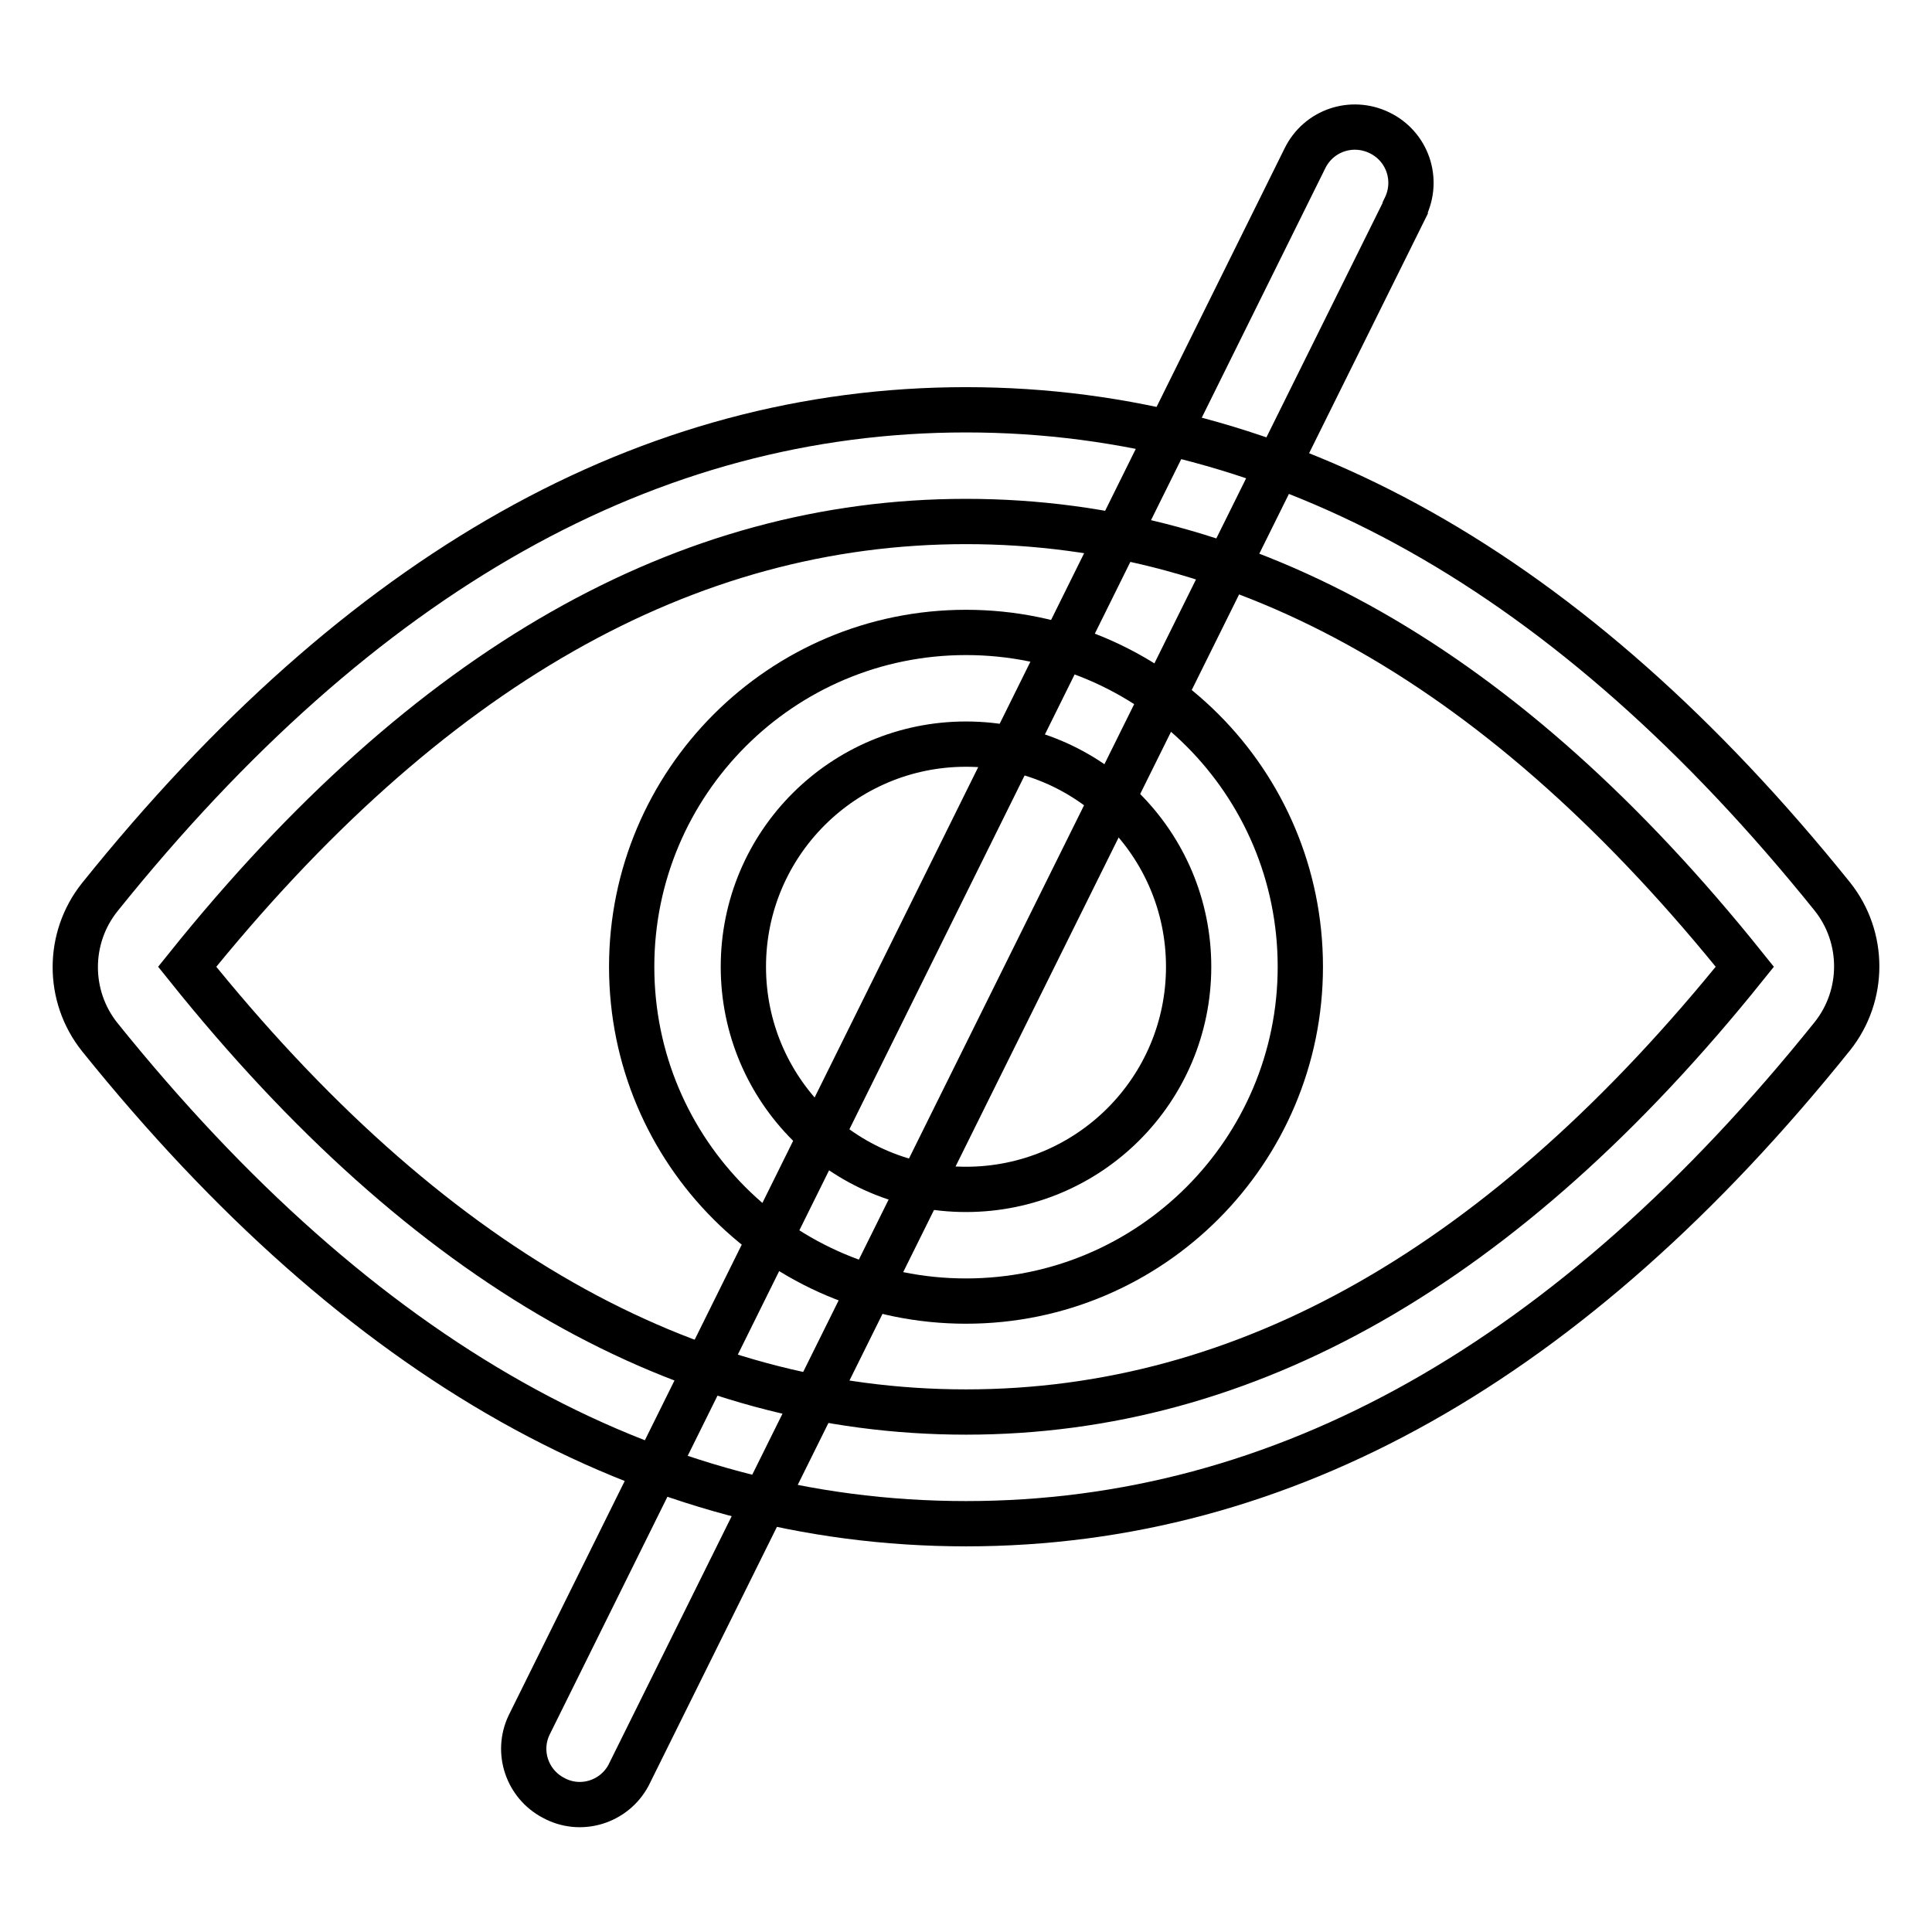
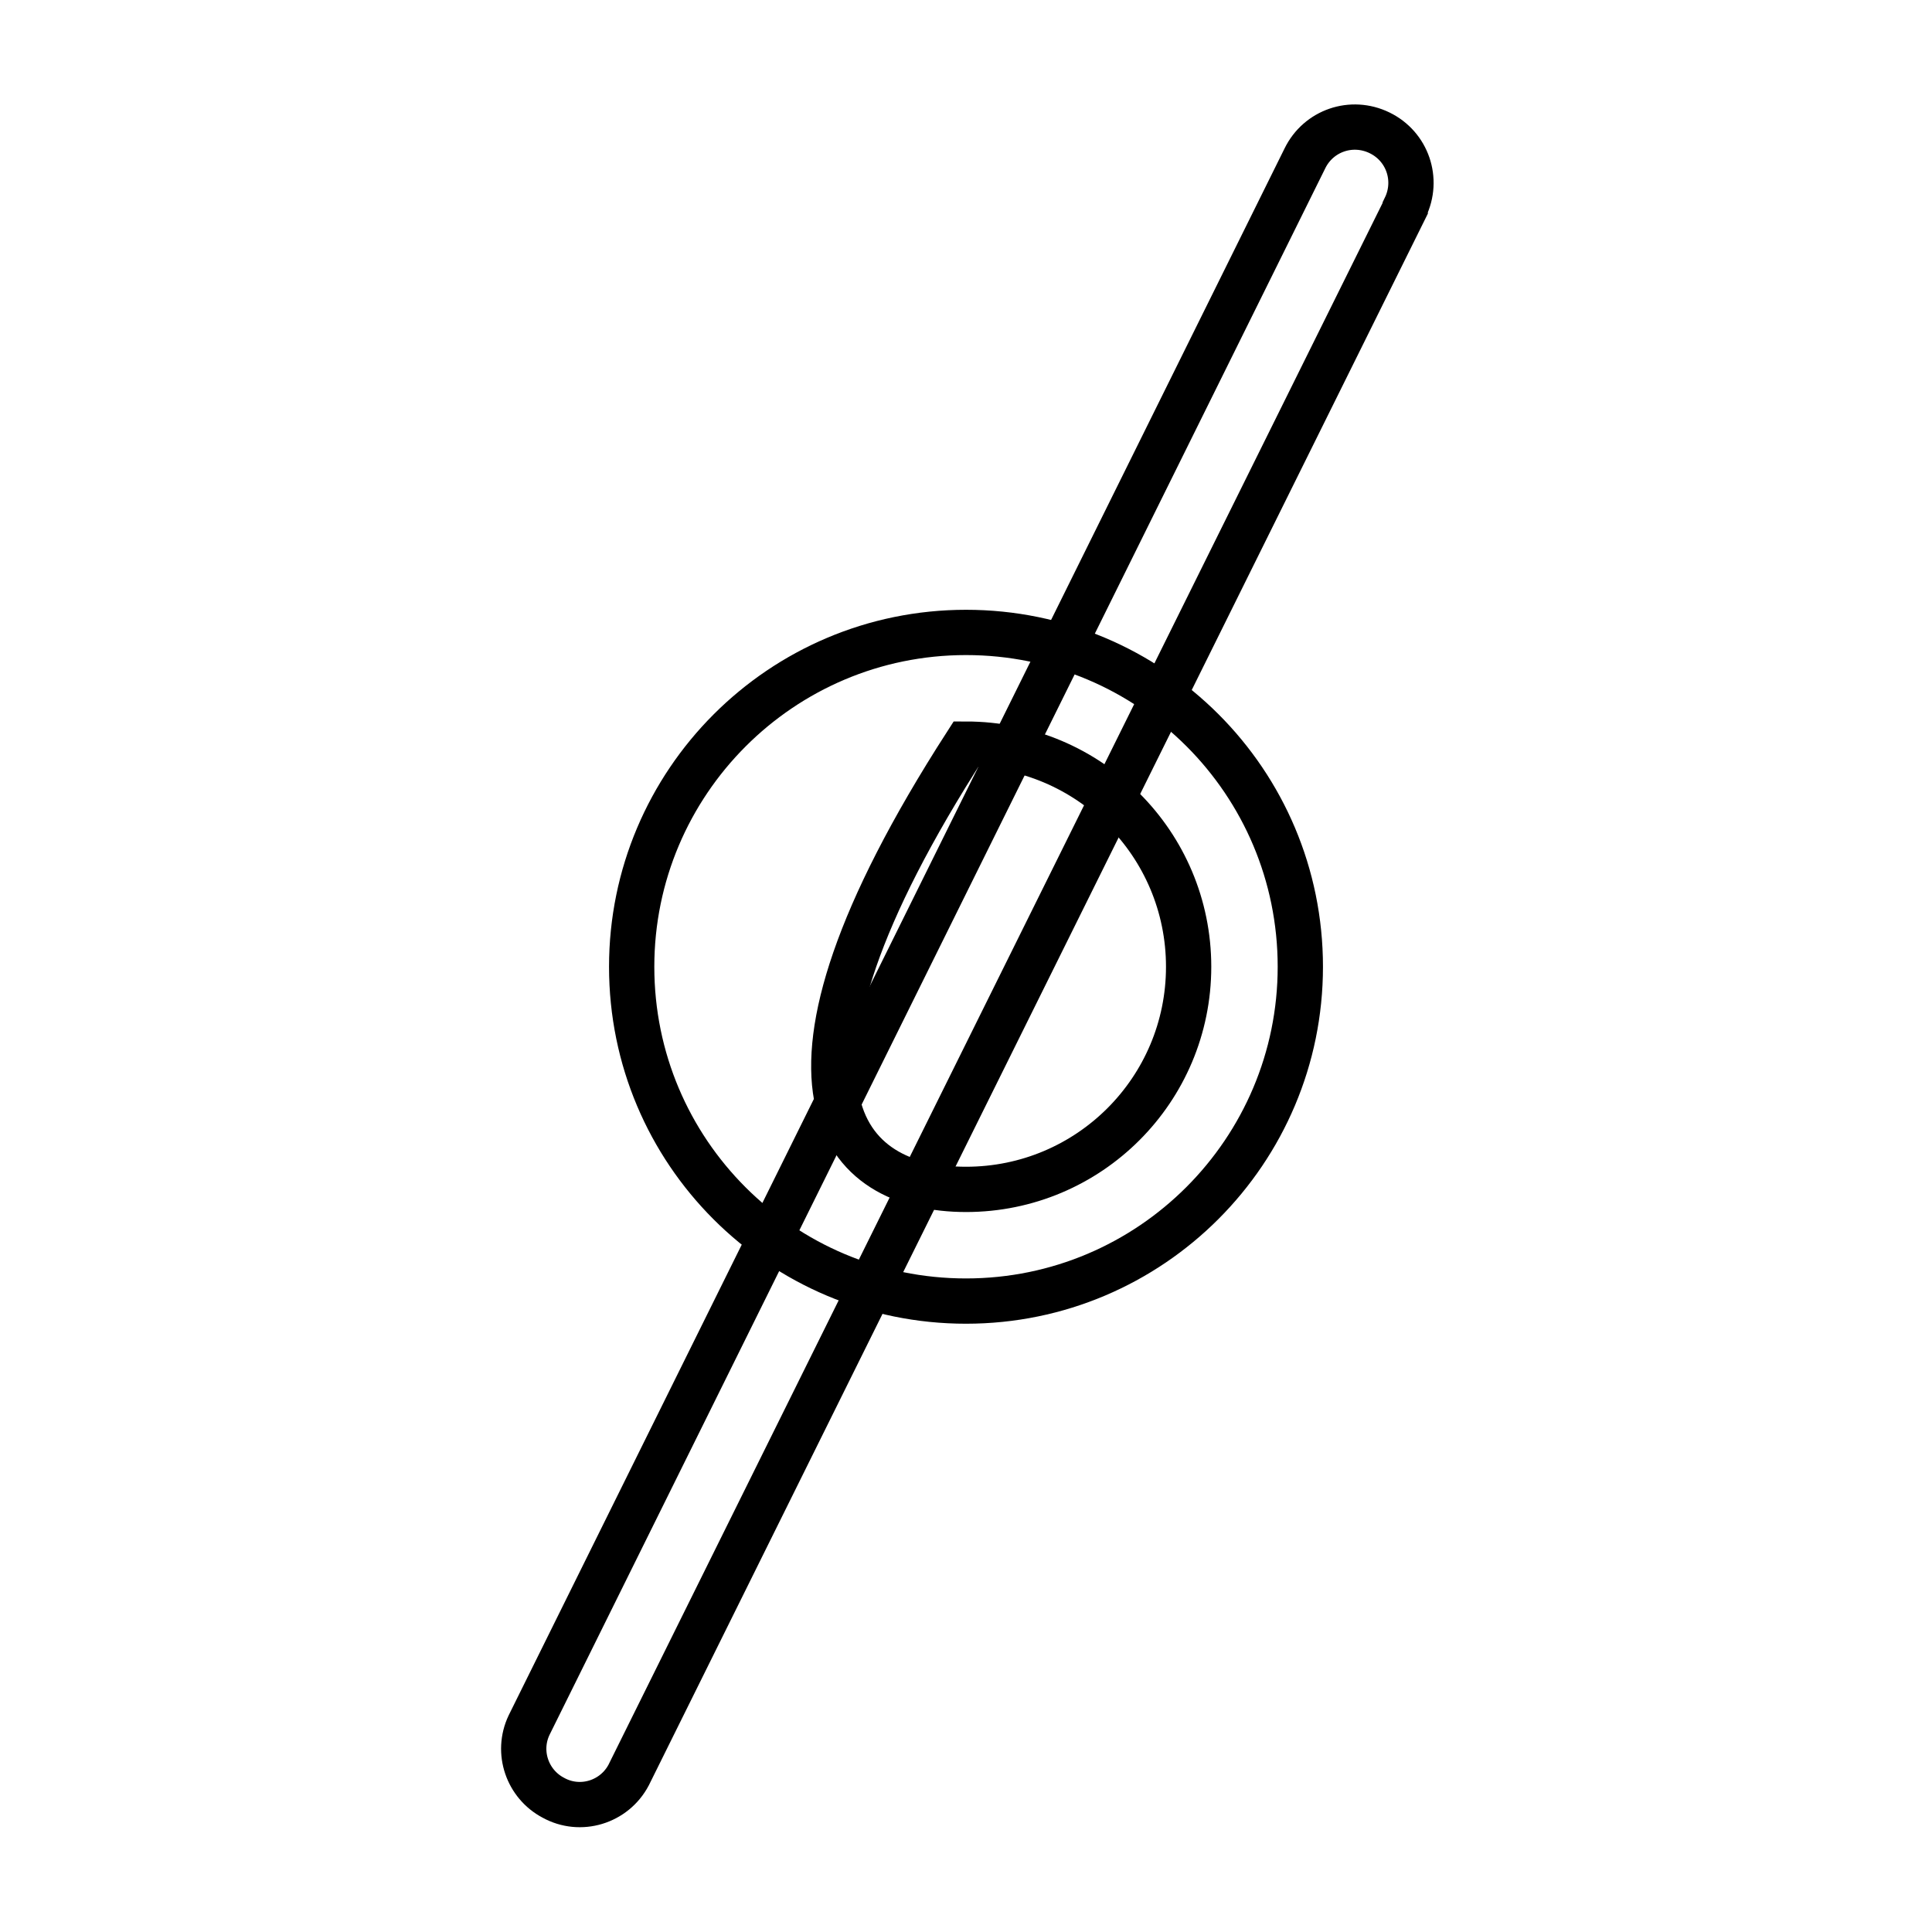
<svg xmlns="http://www.w3.org/2000/svg" version="1.1" x="0px" y="0px" viewBox="0 0 256 256" enable-background="new 0 0 256 256" xml:space="preserve">
  <g>
-     <path stroke-width="6" fill-opacity="0" stroke="#000000" d="M128,187.1c37.1,0,71.3-19.3,103.2-59c-31.9-39.8-66.1-59-103.2-59c-37.1,0-71.3,19.3-103.2,59 C56.7,167.9,90.9,187.1,128,187.1z M128,201.9c-42,0-80.2-21.5-114.8-64.5c-4.3-5.4-4.3-13.1,0-18.5C47.8,75.8,86,54.3,128,54.3 s80.2,21.5,114.8,64.5c4.3,5.4,4.3,13.1,0,18.5C208.2,180.4,170,201.9,128,201.9z" />
-     <path stroke-width="6" fill-opacity="0" stroke="#000000" d="M128,157.6c16.3,0,29.5-13.2,29.5-29.5c0-16.3-13.2-29.5-29.5-29.5c-16.3,0-29.5,13.2-29.5,29.5 C98.5,144.4,111.7,157.6,128,157.6z M128,172.4c-24.5,0-44.3-19.8-44.3-44.3c0-24.4,19.8-44.3,44.3-44.3s44.3,19.8,44.3,44.3 C172.3,152.5,152.5,172.4,128,172.4z" />
+     <path stroke-width="6" fill-opacity="0" stroke="#000000" d="M128,157.6c16.3,0,29.5-13.2,29.5-29.5c0-16.3-13.2-29.5-29.5-29.5C98.5,144.4,111.7,157.6,128,157.6z M128,172.4c-24.5,0-44.3-19.8-44.3-44.3c0-24.4,19.8-44.3,44.3-44.3s44.3,19.8,44.3,44.3 C172.3,152.5,152.5,172.4,128,172.4z" />
    <path stroke-width="6" fill-opacity="0" stroke="#000000" d="M83.3,235.2c-1.9,3.6-6.4,5-10,3c-3.4-1.8-4.9-6-3.2-9.6L172.9,21c1.8-3.7,6.2-5.2,9.9-3.4s5.2,6.2,3.4,9.9 c0,0,0,0.1,0,0.1L83.3,235.2z" />
  </g>
</svg>